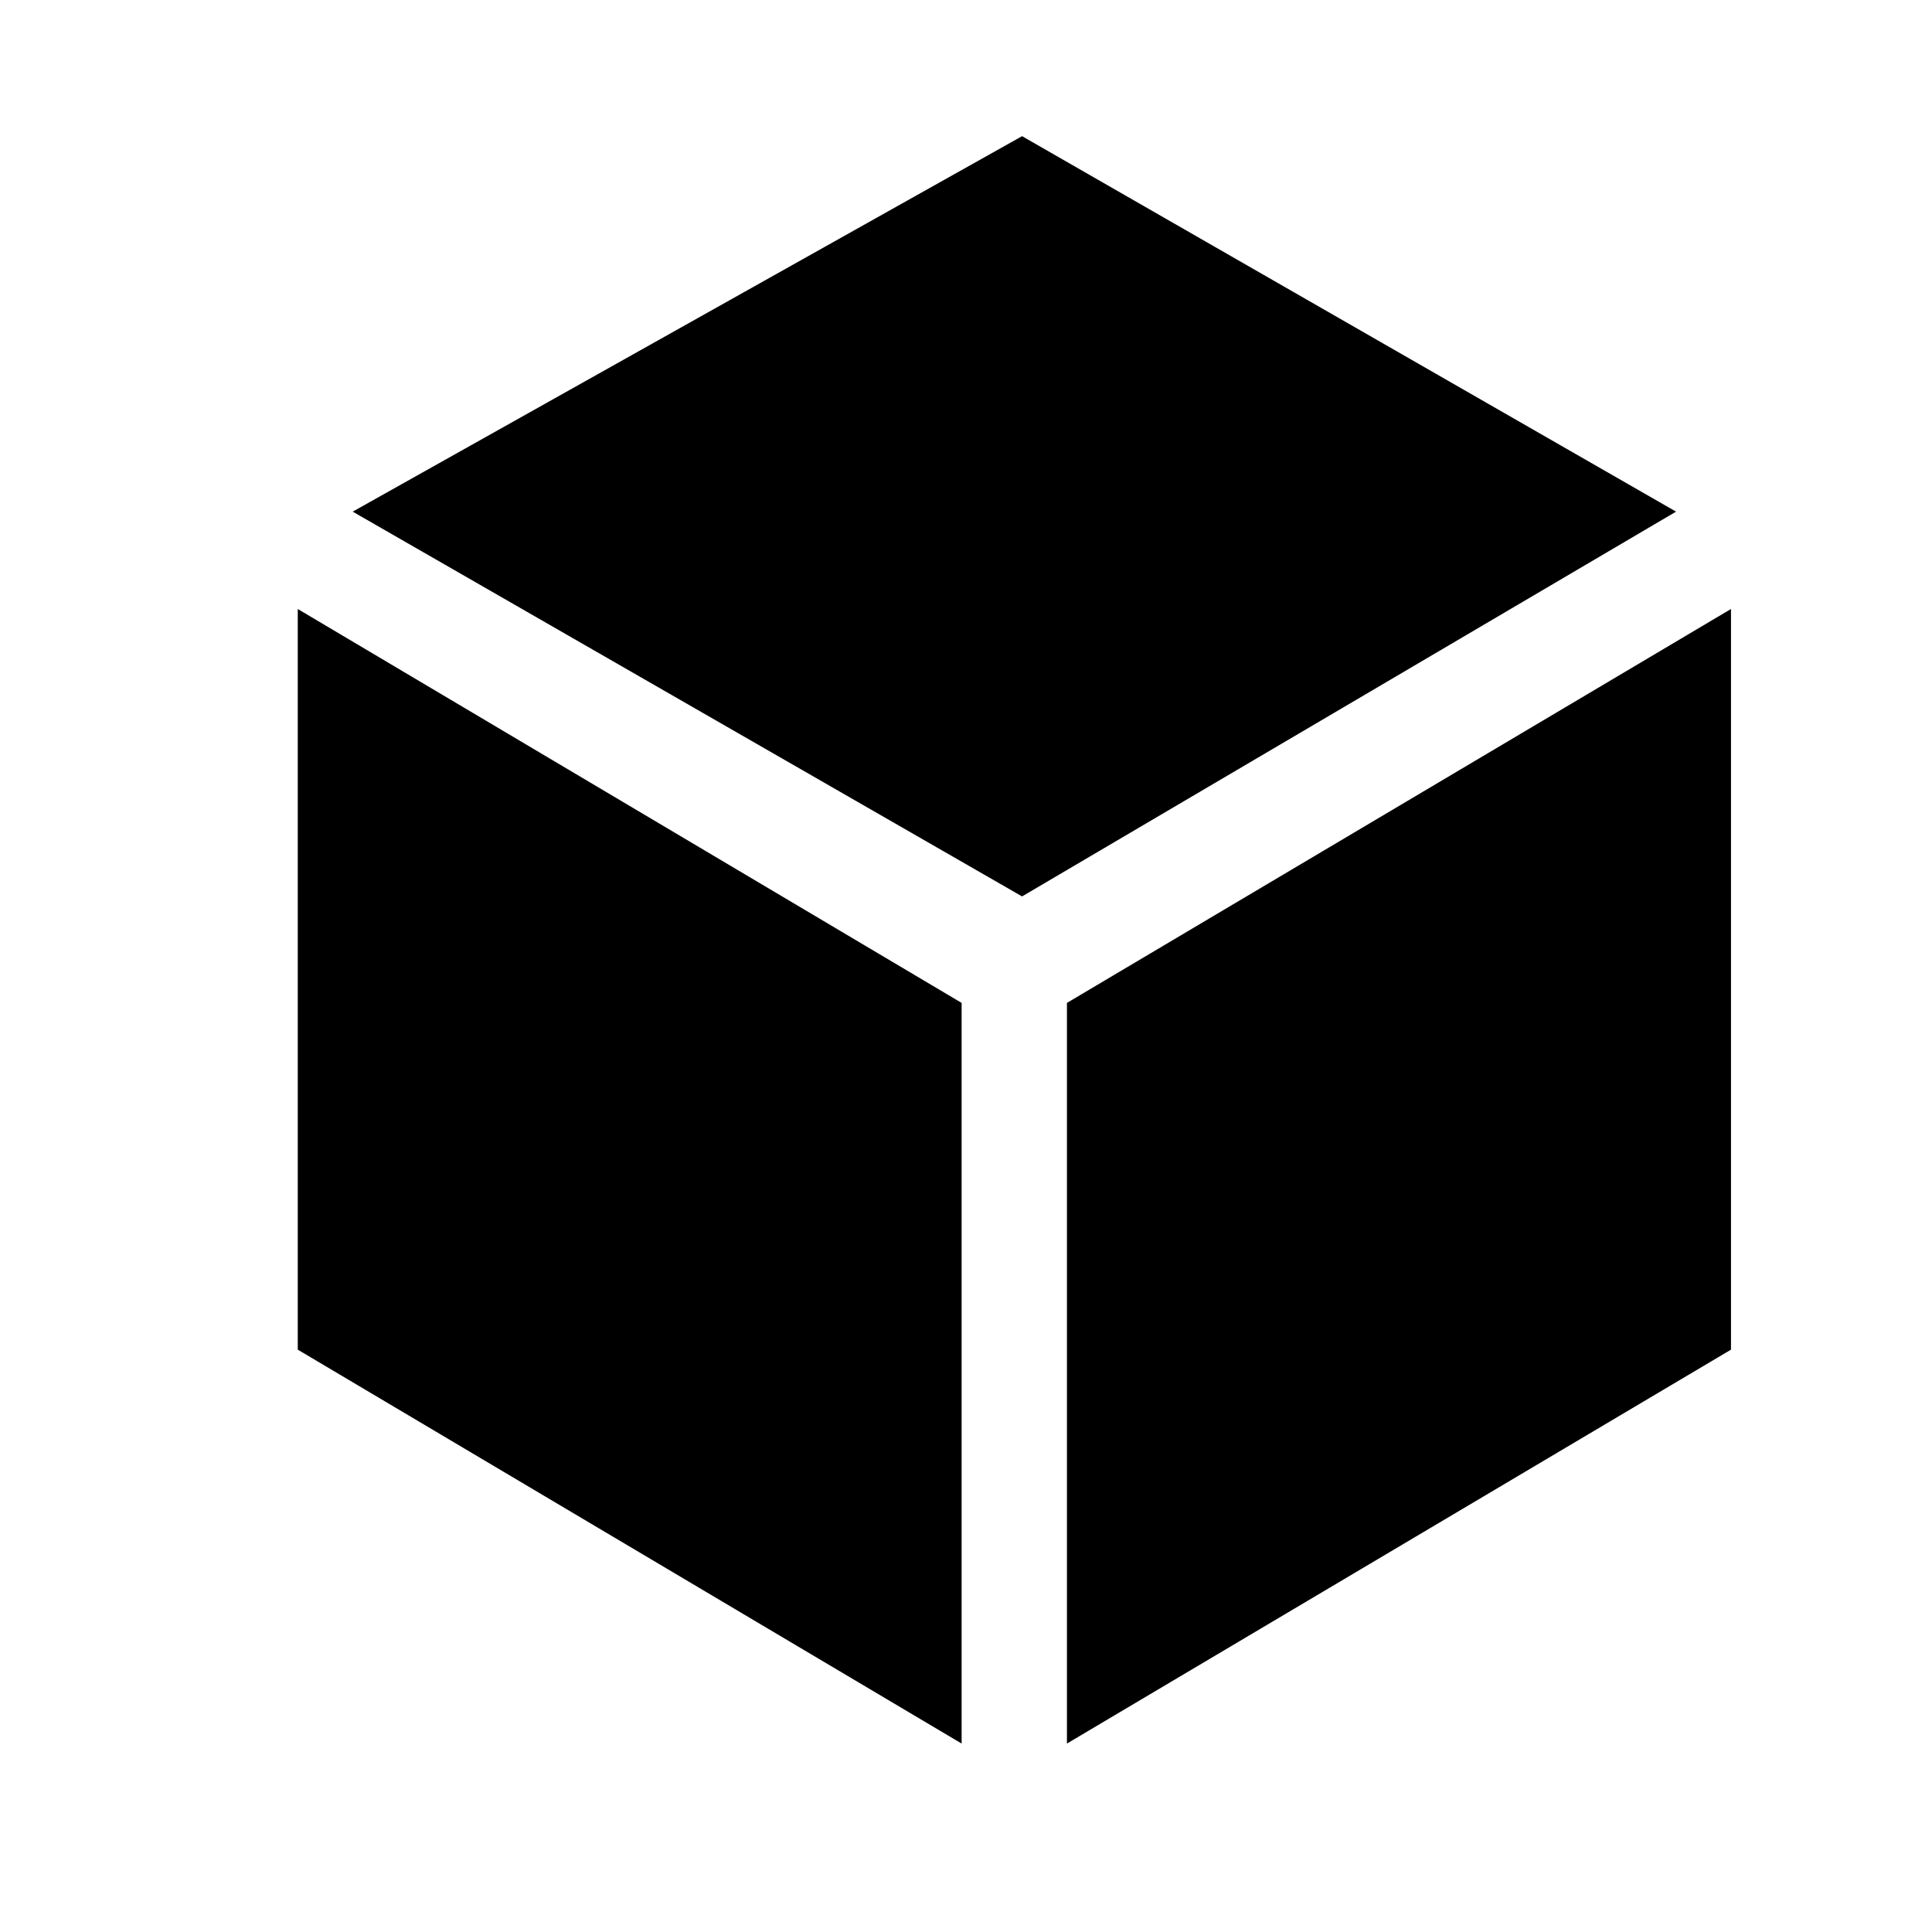
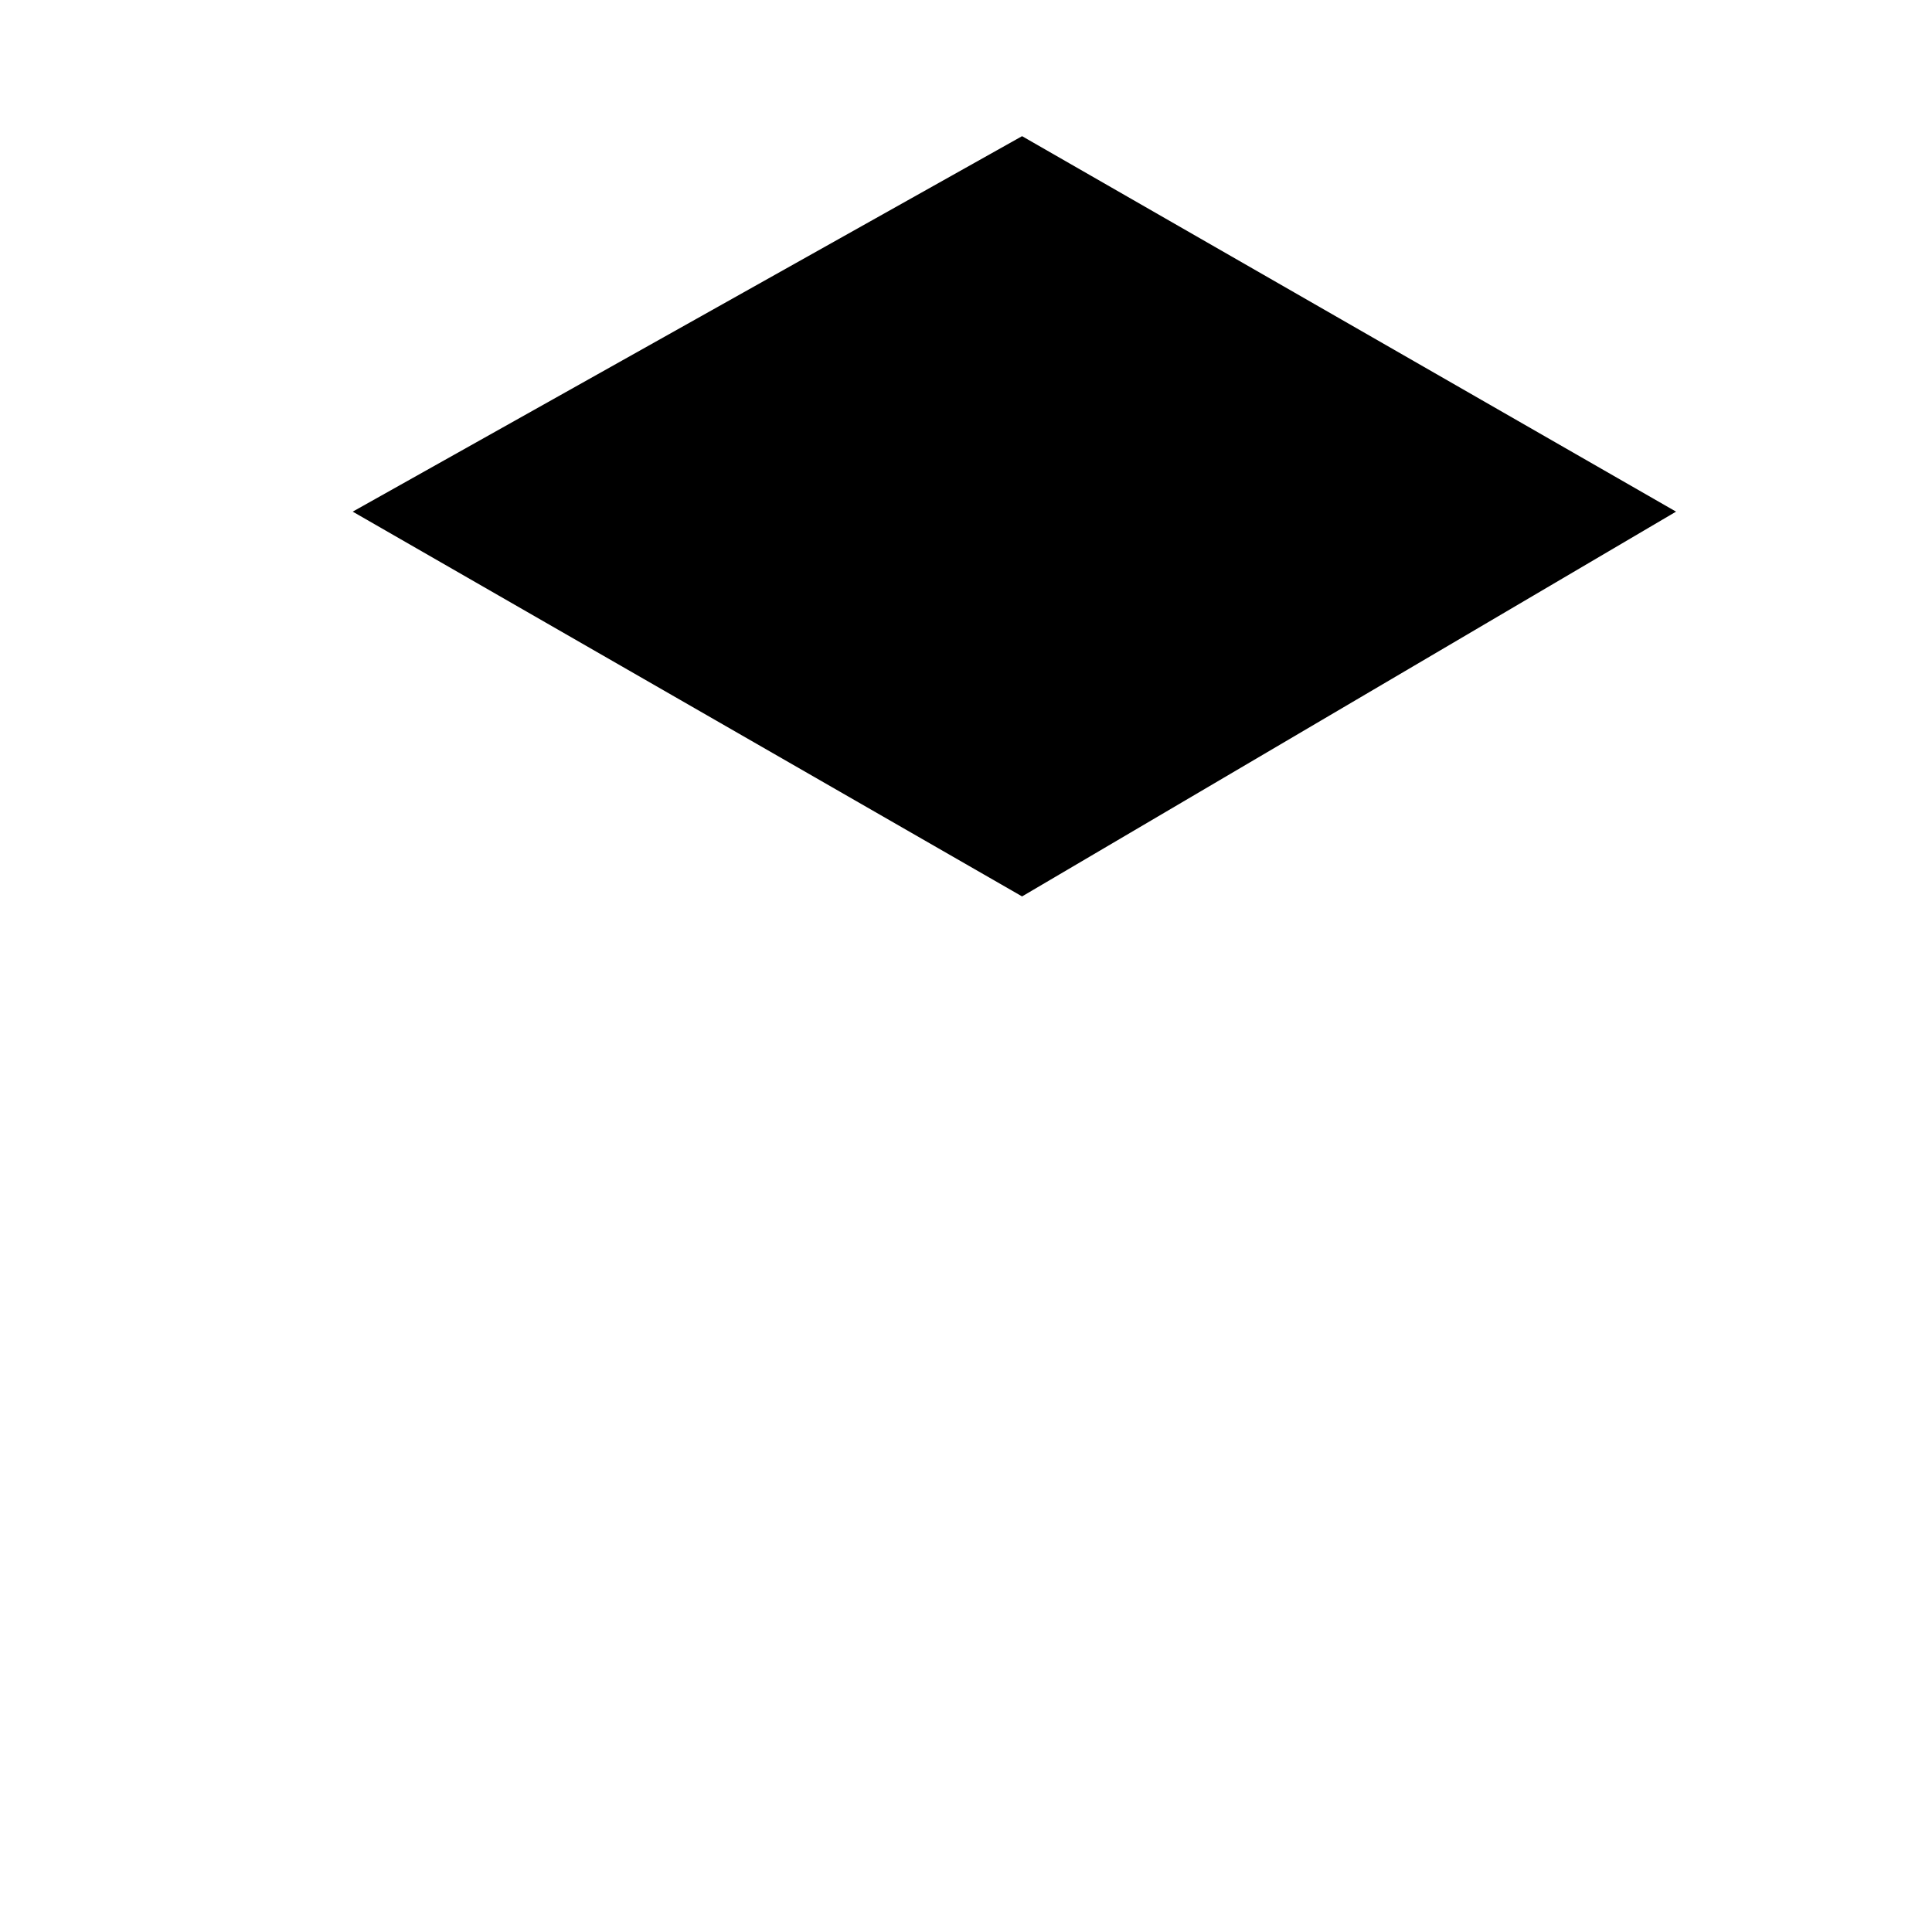
<svg xmlns="http://www.w3.org/2000/svg" fill="#000000" width="800px" height="800px" version="1.1" viewBox="144 144 512 512">
  <g>
-     <path d="m602.73 501.67-175.98 104.39v-196.28l175.98-104.39z" />
-     <path d="m222.91 501.67 175.93 104.39v-196.28l-175.93-104.39z" />
    <path d="m237.47 279.59 177.39-99.504 173.31 99.504-173.31 101.97z" />
  </g>
</svg>